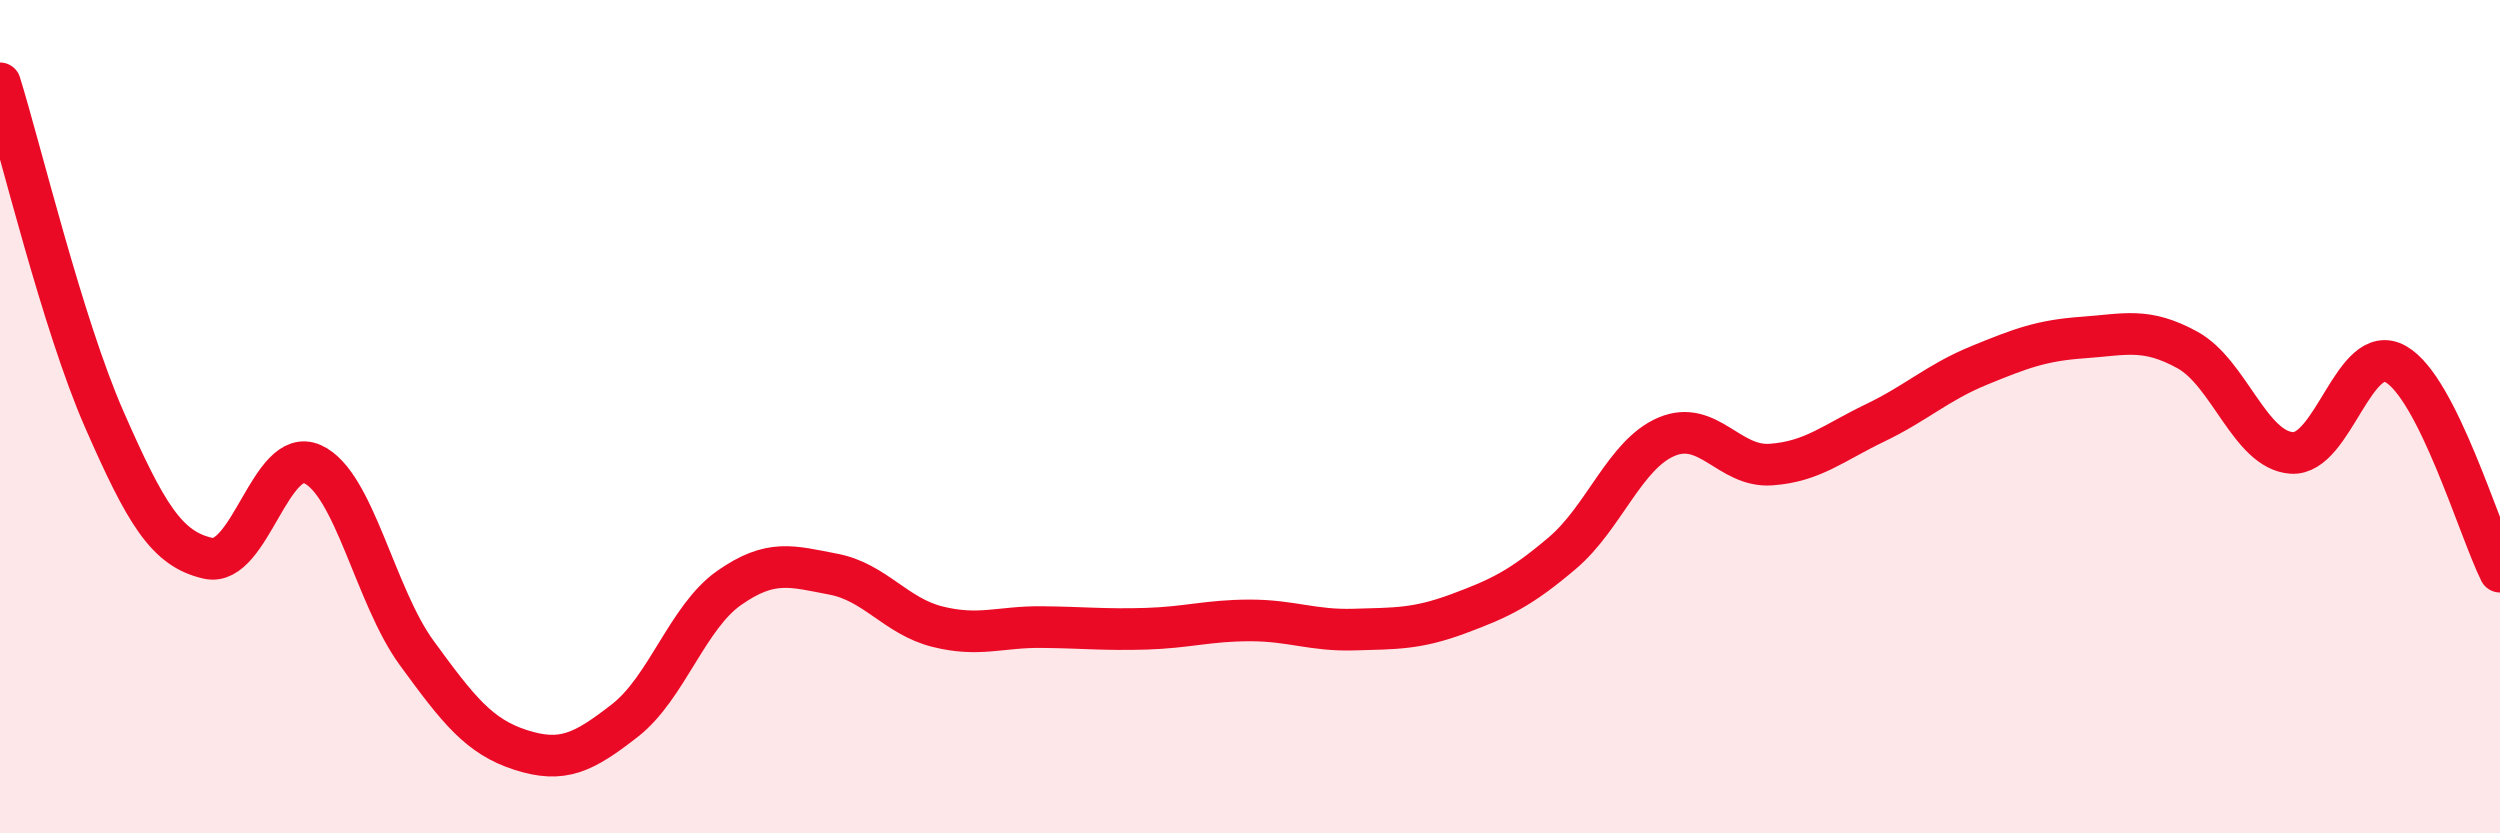
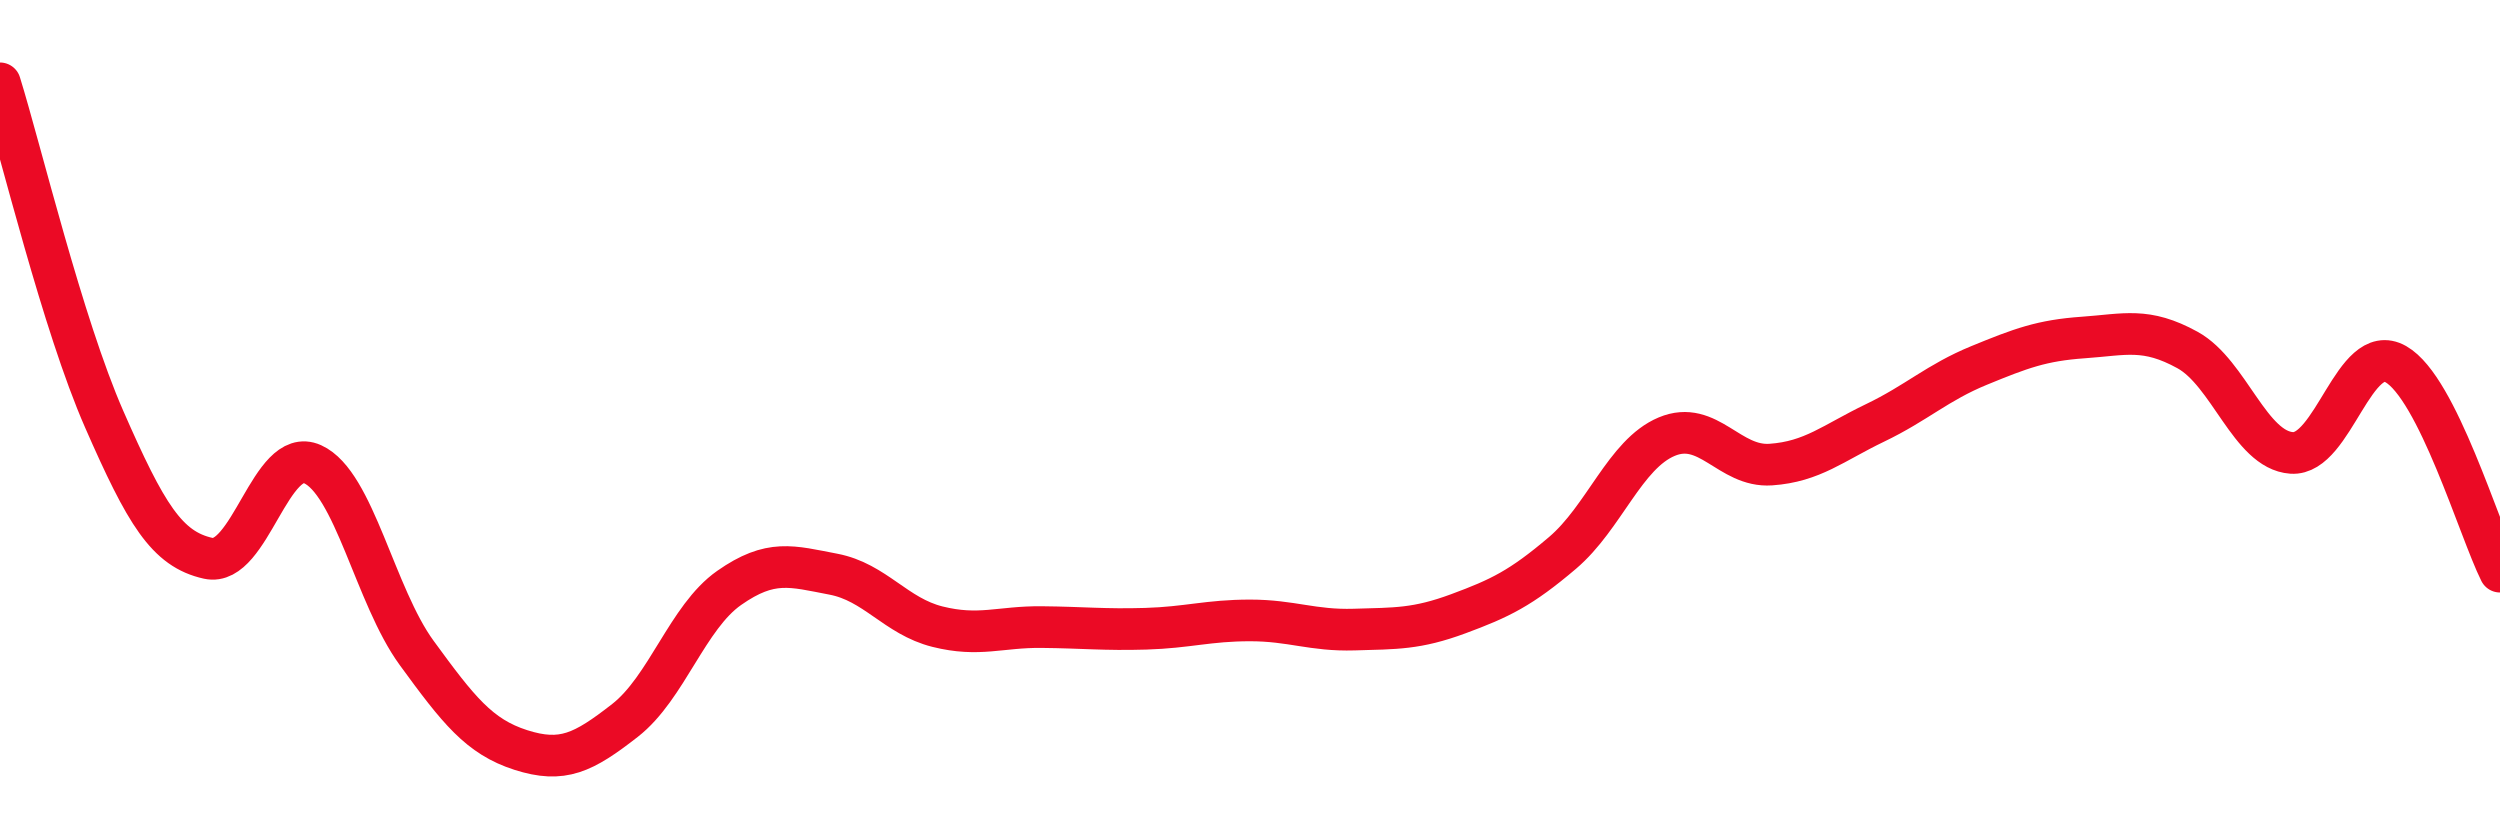
<svg xmlns="http://www.w3.org/2000/svg" width="60" height="20" viewBox="0 0 60 20">
-   <path d="M 0,2 C 0.5,3.61 1.5,7.78 2.5,10.06 C 3.5,12.34 4,13.18 5,13.4 C 6,13.62 6.5,10.69 7.5,11.14 C 8.5,11.59 9,14.3 10,15.67 C 11,17.04 11.5,17.68 12.5,18 C 13.5,18.32 14,18.07 15,17.29 C 16,16.51 16.5,14.81 17.5,14.11 C 18.5,13.41 19,13.59 20,13.78 C 21,13.97 21.5,14.79 22.5,15.04 C 23.5,15.29 24,15.04 25,15.05 C 26,15.06 26.5,15.12 27.5,15.09 C 28.5,15.06 29,14.89 30,14.89 C 31,14.89 31.5,15.14 32.5,15.11 C 33.5,15.08 34,15.1 35,14.73 C 36,14.36 36.5,14.12 37.5,13.27 C 38.5,12.42 39,10.9 40,10.48 C 41,10.06 41.5,11.22 42.5,11.15 C 43.5,11.08 44,10.63 45,10.15 C 46,9.67 46.5,9.18 47.5,8.77 C 48.5,8.36 49,8.17 50,8.1 C 51,8.03 51.5,7.85 52.5,8.4 C 53.5,8.95 54,10.8 55,10.87 C 56,10.94 56.5,8.17 57.5,8.74 C 58.5,9.31 59.5,12.72 60,13.72L60 20L0 20Z" fill="#EB0A25" opacity="0.1" stroke-linecap="round" stroke-linejoin="round" />
  <path d="M 0,2 C 0.5,3.61 1.5,7.78 2.5,10.06 C 3.5,12.34 4,13.18 5,13.4 C 6,13.62 6.5,10.69 7.5,11.14 C 8.5,11.59 9,14.3 10,15.67 C 11,17.04 11.5,17.68 12.5,18 C 13.5,18.32 14,18.07 15,17.29 C 16,16.51 16.5,14.81 17.5,14.11 C 18.5,13.41 19,13.59 20,13.78 C 21,13.97 21.5,14.79 22.5,15.04 C 23.5,15.29 24,15.04 25,15.05 C 26,15.06 26.5,15.12 27.5,15.09 C 28.5,15.06 29,14.89 30,14.89 C 31,14.89 31.5,15.14 32.5,15.11 C 33.5,15.08 34,15.1 35,14.73 C 36,14.36 36.5,14.12 37.5,13.27 C 38.5,12.42 39,10.9 40,10.48 C 41,10.06 41.5,11.22 42.5,11.15 C 43.5,11.08 44,10.63 45,10.15 C 46,9.67 46.5,9.18 47.5,8.77 C 48.5,8.36 49,8.17 50,8.1 C 51,8.03 51.5,7.85 52.5,8.4 C 53.5,8.95 54,10.8 55,10.87 C 56,10.94 56.5,8.17 57.5,8.74 C 58.5,9.31 59.5,12.72 60,13.72" stroke="#EB0A25" stroke-width="1" fill="none" stroke-linecap="round" stroke-linejoin="round" />
</svg>